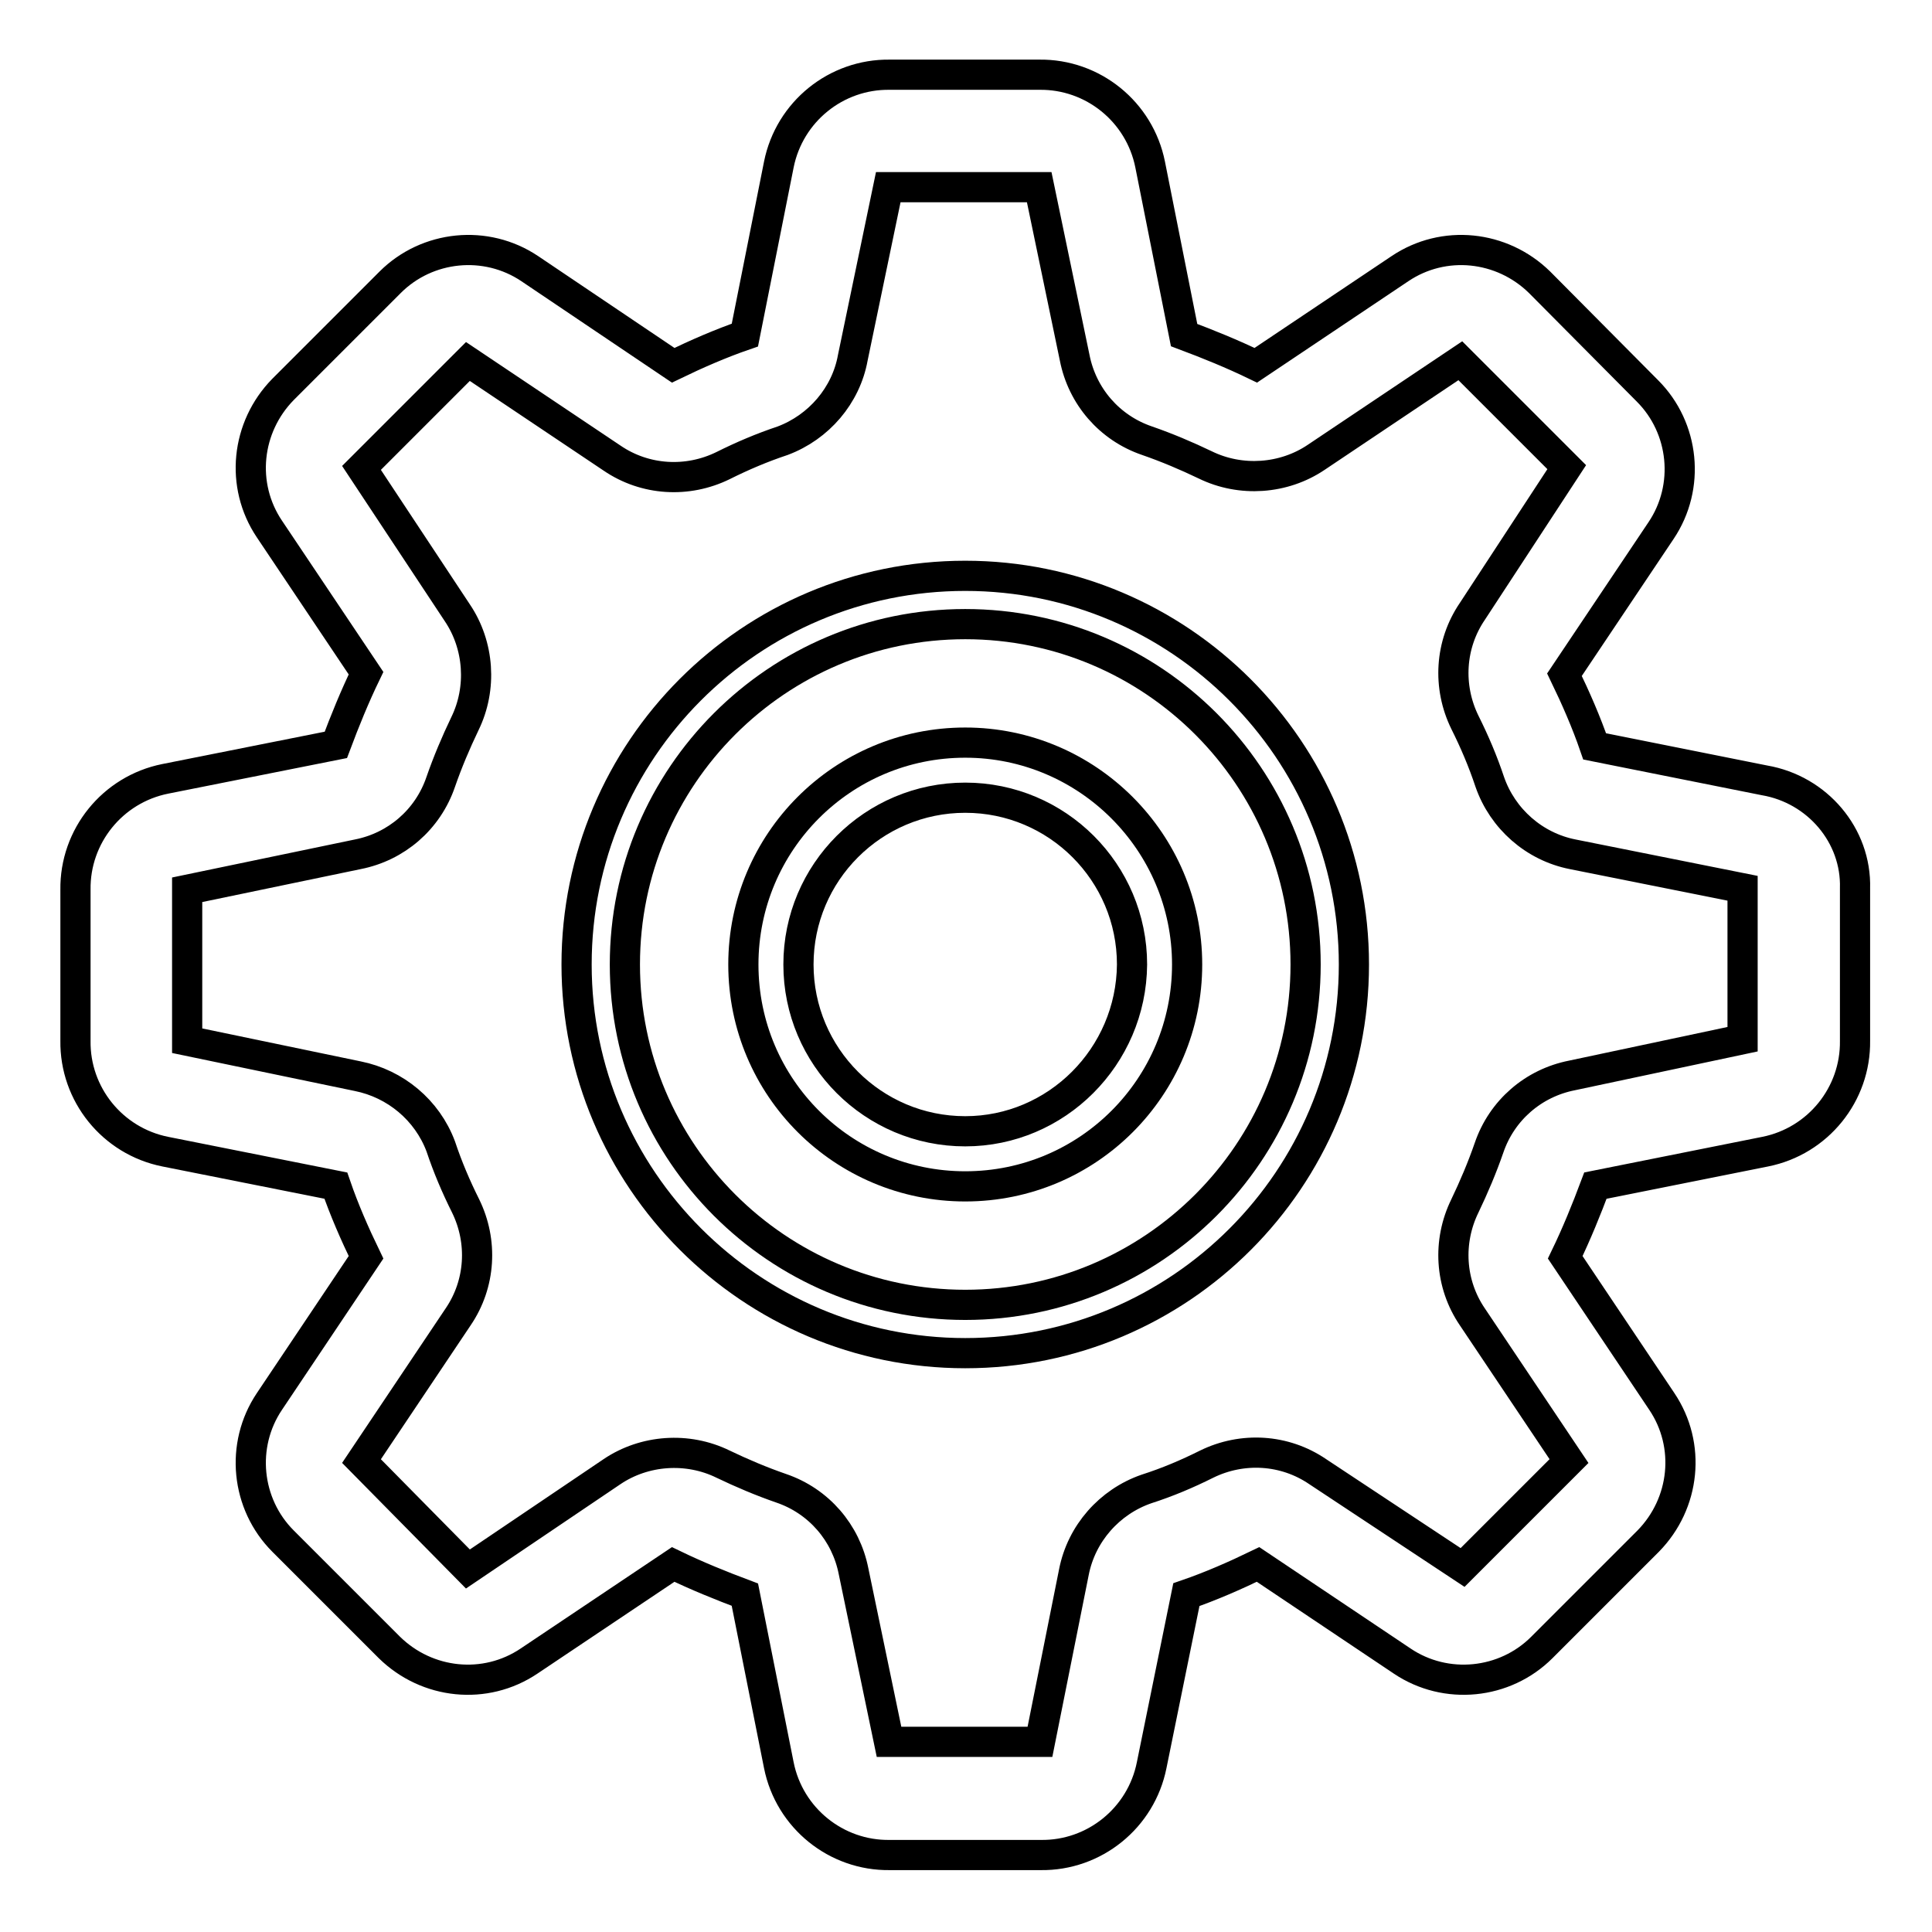
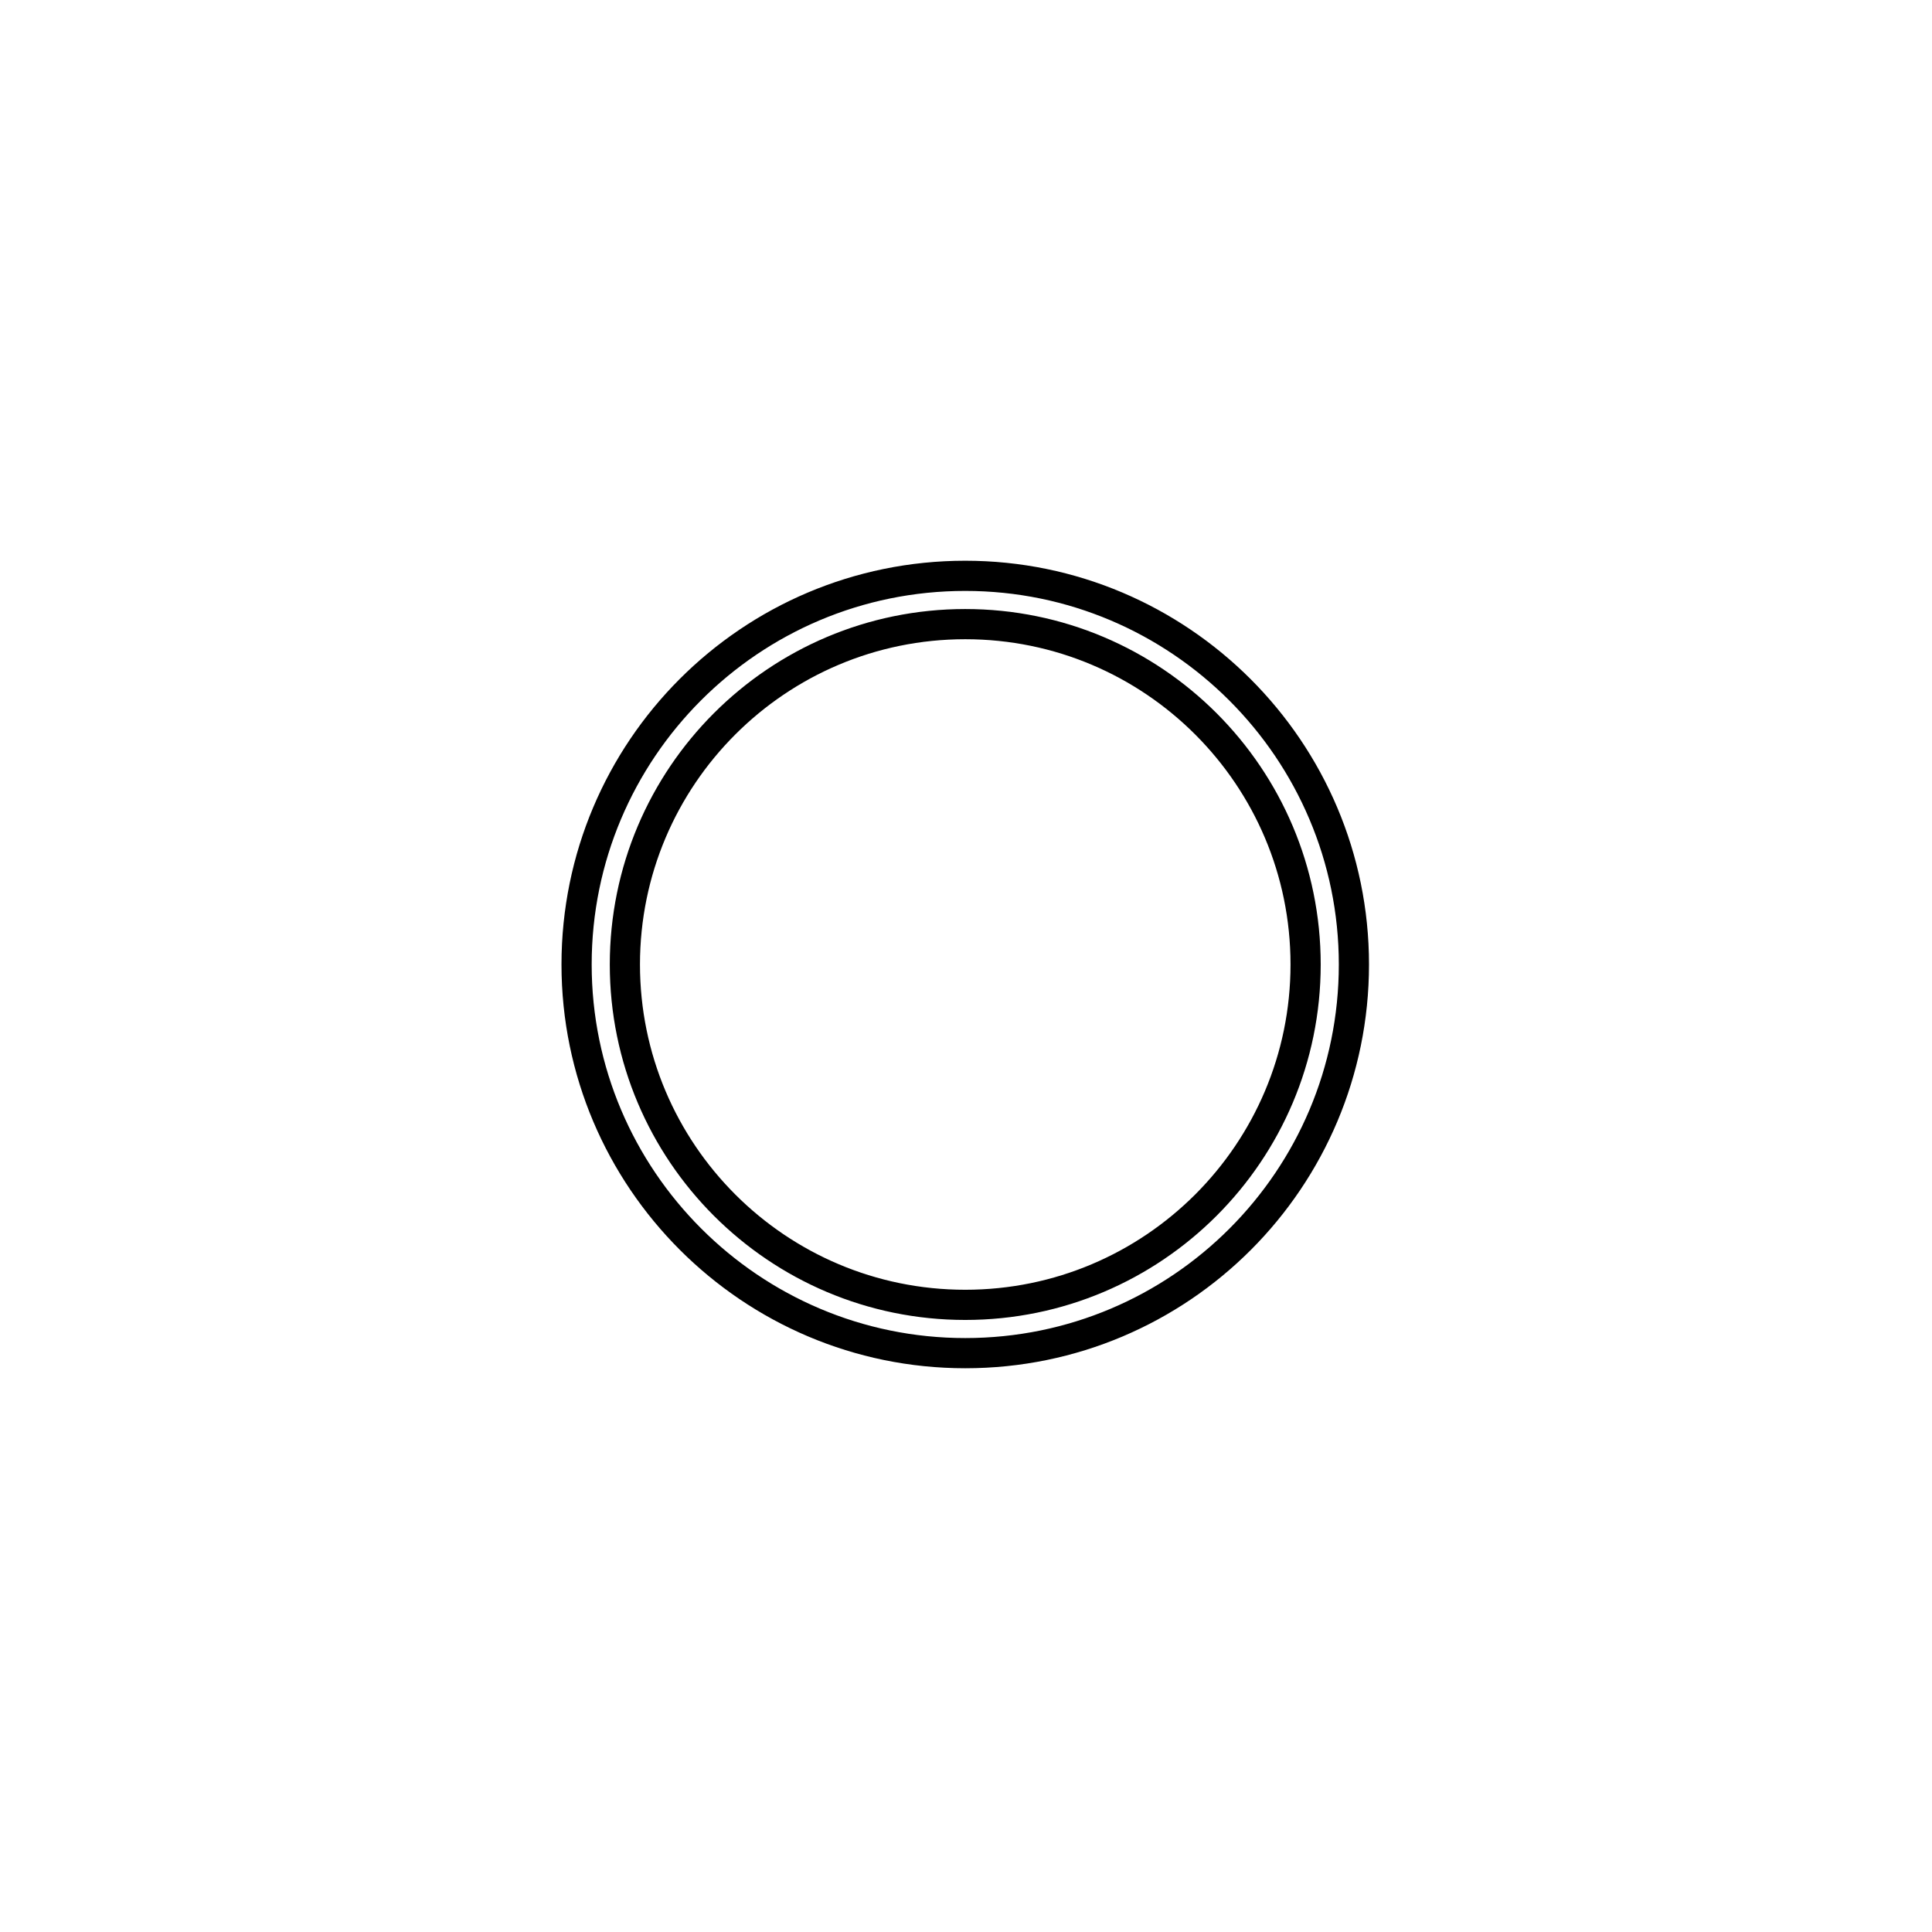
<svg xmlns="http://www.w3.org/2000/svg" version="1.1" x="0px" y="0px" viewBox="0 0 256 256" enable-background="new 0 0 256 256" xml:space="preserve">
  <g>
-     <path stroke-width="4" fill-opacity="0" stroke="#000000" d="M233.8,103.4l-22.5-4.5c-1.1-3.2-2.5-6.4-4-9.5l12.8-19.1c3.9-5.8,3.1-13.6-1.8-18.5L204,37.4 c-5-4.9-12.7-5.7-18.5-1.8l-19.1,12.8c-3.1-1.5-6.3-2.8-9.5-4l-4.5-22.6c-1.4-7-7.6-12-14.7-11.9h-19.8 c-7.1-0.1-13.3,4.9-14.7,11.9l-4.5,22.6c-3.2,1.1-6.4,2.5-9.5,4L70.2,35.6c-5.8-3.9-13.6-3.1-18.5,1.8L37.5,51.6 c-4.9,5-5.7,12.7-1.8,18.5l12.8,19.1c-1.5,3.1-2.8,6.3-4,9.5l-22.6,4.5c-7,1.4-12,7.6-11.9,14.7v20c-0.1,7.1,4.9,13.3,11.9,14.7 l22.6,4.5c1.1,3.2,2.5,6.4,4,9.5l-12.8,19.1c-3.9,5.8-3.1,13.6,1.8,18.5l14.1,14.1c5,4.9,12.7,5.7,18.5,1.8l19.1-12.8 c3.1,1.5,6.3,2.8,9.5,4l4.5,22.6c1.4,7,7.6,12,14.7,11.9h20c7.1,0.1,13.3-4.9,14.7-11.9l4.6-22.6c3.2-1.1,6.4-2.5,9.5-4l19.1,12.8 c5.8,3.9,13.6,3.1,18.5-1.8l14.1-14.1c4.9-5,5.7-12.7,1.8-18.5l-12.8-19.1c1.5-3.1,2.8-6.3,4-9.5l22.5-4.5c7-1.4,12-7.6,11.9-14.7 v-20.2C246,110.7,240.8,104.6,233.8,103.4L233.8,103.4z M208.3,142.5c-5.1,1-9.3,4.6-11,9.6c-0.9,2.6-2,5.2-3.2,7.7 c-2.3,4.7-2,10.3,1,14.7l12.8,19.1l-14.1,14.1L174.6,195c-4.4-3-10-3.3-14.7-1c-2.6,1.3-5.2,2.4-8,3.3c-4.9,1.7-8.6,5.9-9.6,11 l-4.5,22.5h-20l-4.7-22.6c-1-5.1-4.6-9.3-9.6-11c-2.6-0.9-5.2-2-7.7-3.2c-4.7-2.3-10.4-1.9-14.7,1L62,207.9l-14.1-14.3l12.8-19.1 c3-4.4,3.3-10,1-14.7c-1.3-2.6-2.4-5.2-3.3-7.9c-1.8-4.8-6-8.3-11-9.3l-22.6-4.7v-20l22.6-4.7c5.1-1,9.3-4.6,11-9.6 c0.9-2.6,2-5.2,3.2-7.7c2.3-4.7,1.9-10.4-1-14.7L47.9,62L62,47.9l19.1,12.8c4.4,3,10,3.3,14.7,1c2.6-1.3,5.2-2.4,7.9-3.3 c4.8-1.8,8.4-6,9.3-11l4.7-22.6h20l4.7,22.6c1,5.1,4.6,9.3,9.6,11c2.6,0.9,5.2,2,7.7,3.2c4.7,2.3,10.4,1.9,14.7-1l19.1-12.8 l14.1,14.1L195.1,81c-3,4.4-3.3,10-1,14.7c1.3,2.6,2.4,5.2,3.3,7.9c1.7,4.9,5.9,8.6,11,9.6l22.5,4.5v20L208.3,142.5z" />
    <path stroke-width="4" fill-opacity="0" stroke="#000000" d="M127.9,76.3c-28.5,0-51.5,23.1-51.5,51.5s23.1,51.5,51.5,51.5c28.5,0,51.5-23.1,51.5-51.5 S156.3,76.3,127.9,76.3L127.9,76.3z M127.9,172.9c-24.9,0-45.1-20.2-45.1-45.1c0-24.9,20.2-45.1,45.1-45.1 c24.9,0,45.1,20.2,45.1,45.1l0,0C173,152.7,152.8,172.9,127.9,172.9z" />
-     <path stroke-width="4" fill-opacity="0" stroke="#000000" d="M127.9,98.4c-16.3,0-29.4,13.2-29.4,29.4c0,16.3,13.2,29.4,29.4,29.4c16.3,0,29.4-13.2,29.4-29.4 C157.3,111.6,144.1,98.4,127.9,98.4z M127.9,149.9c-12.2,0-22.1-9.9-22.1-22.1c0-12.2,9.9-22.1,22.1-22.1 c12.2,0,22.1,9.9,22.1,22.1l0,0C149.9,140,140,149.9,127.9,149.9z" />
  </g>
</svg>